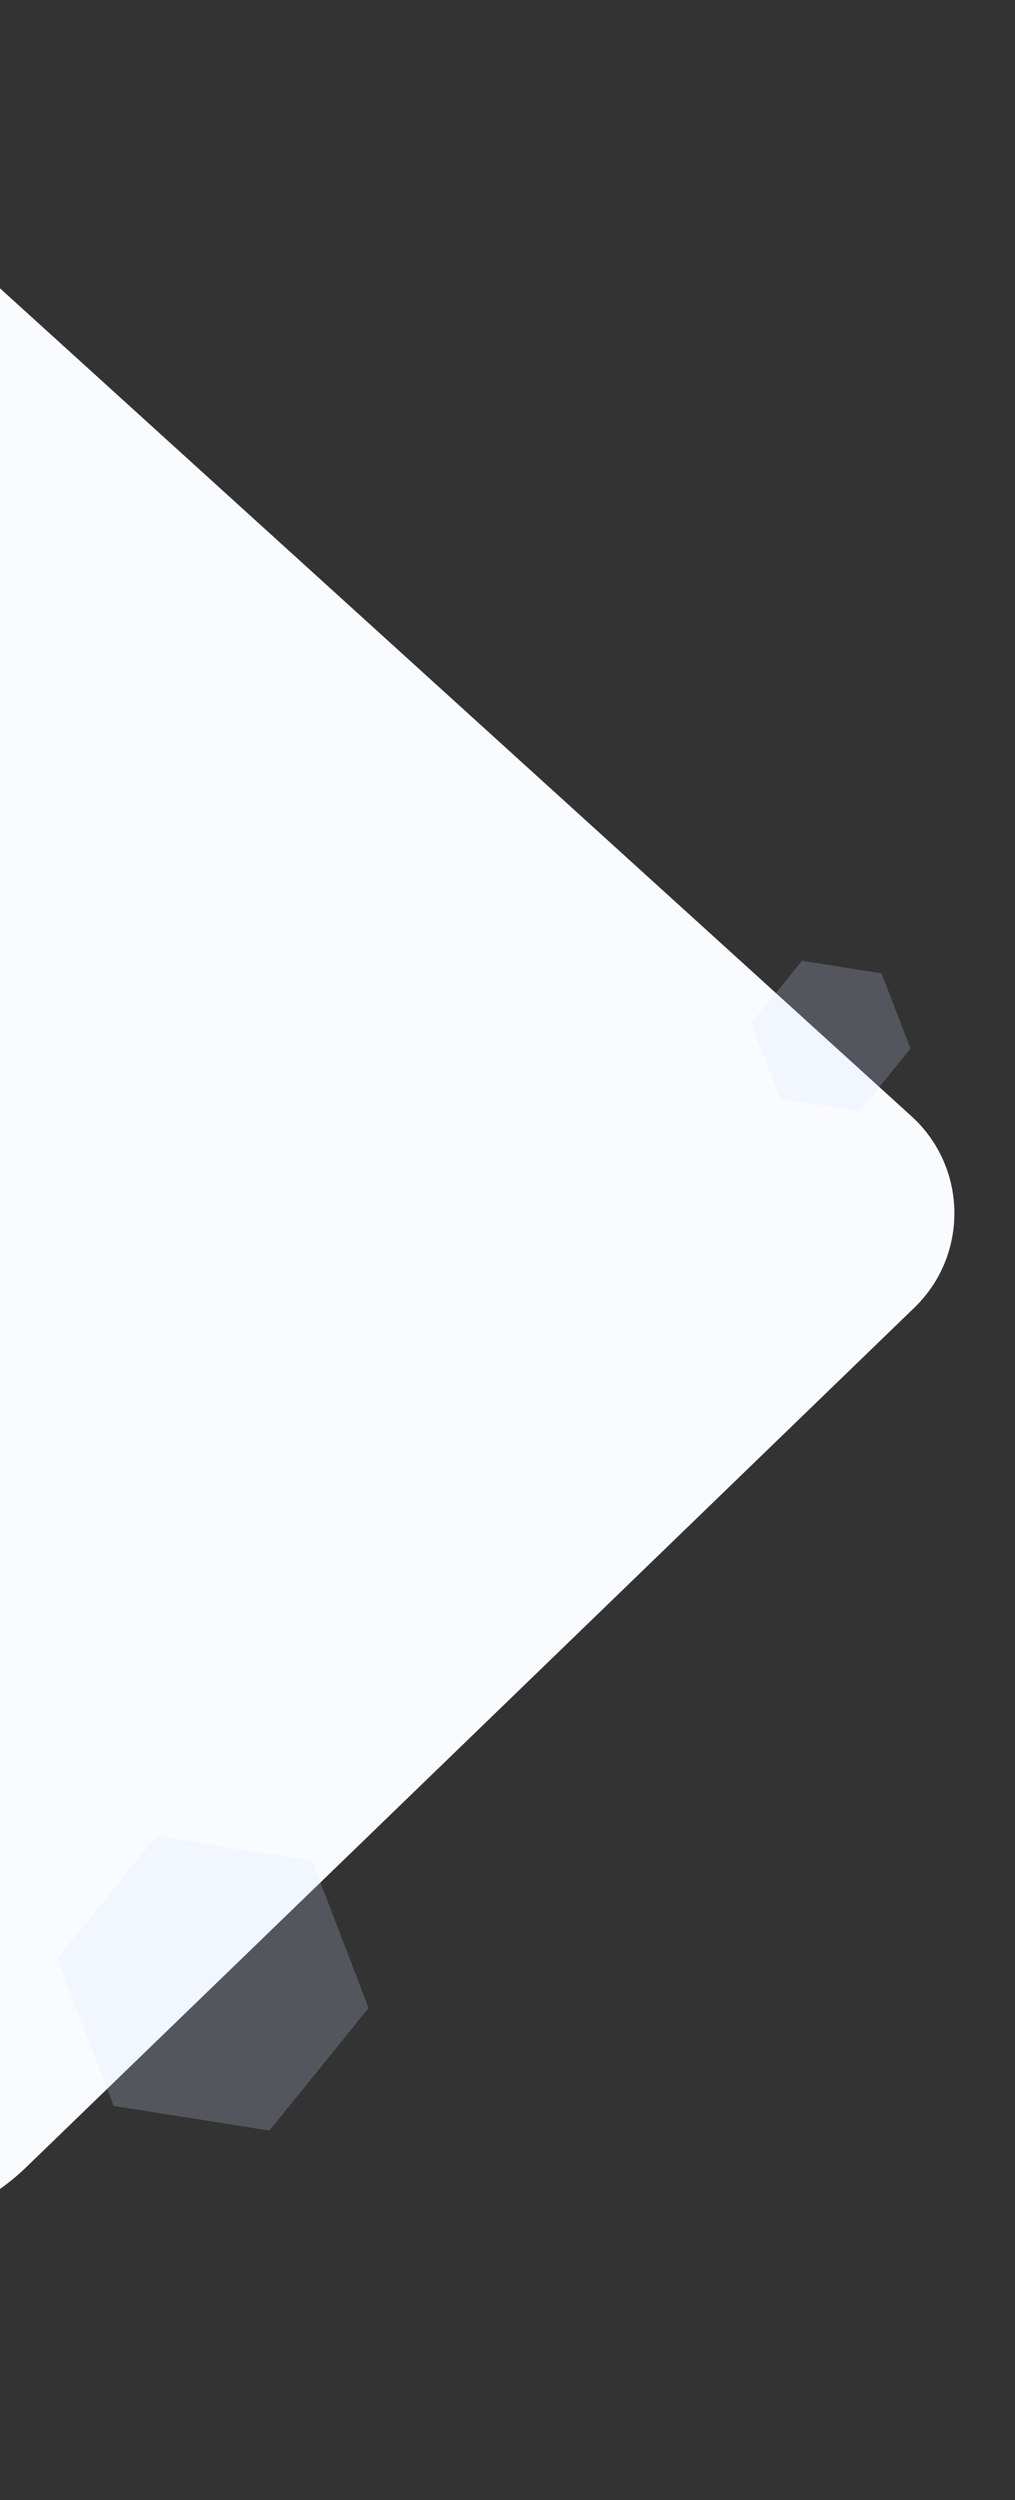
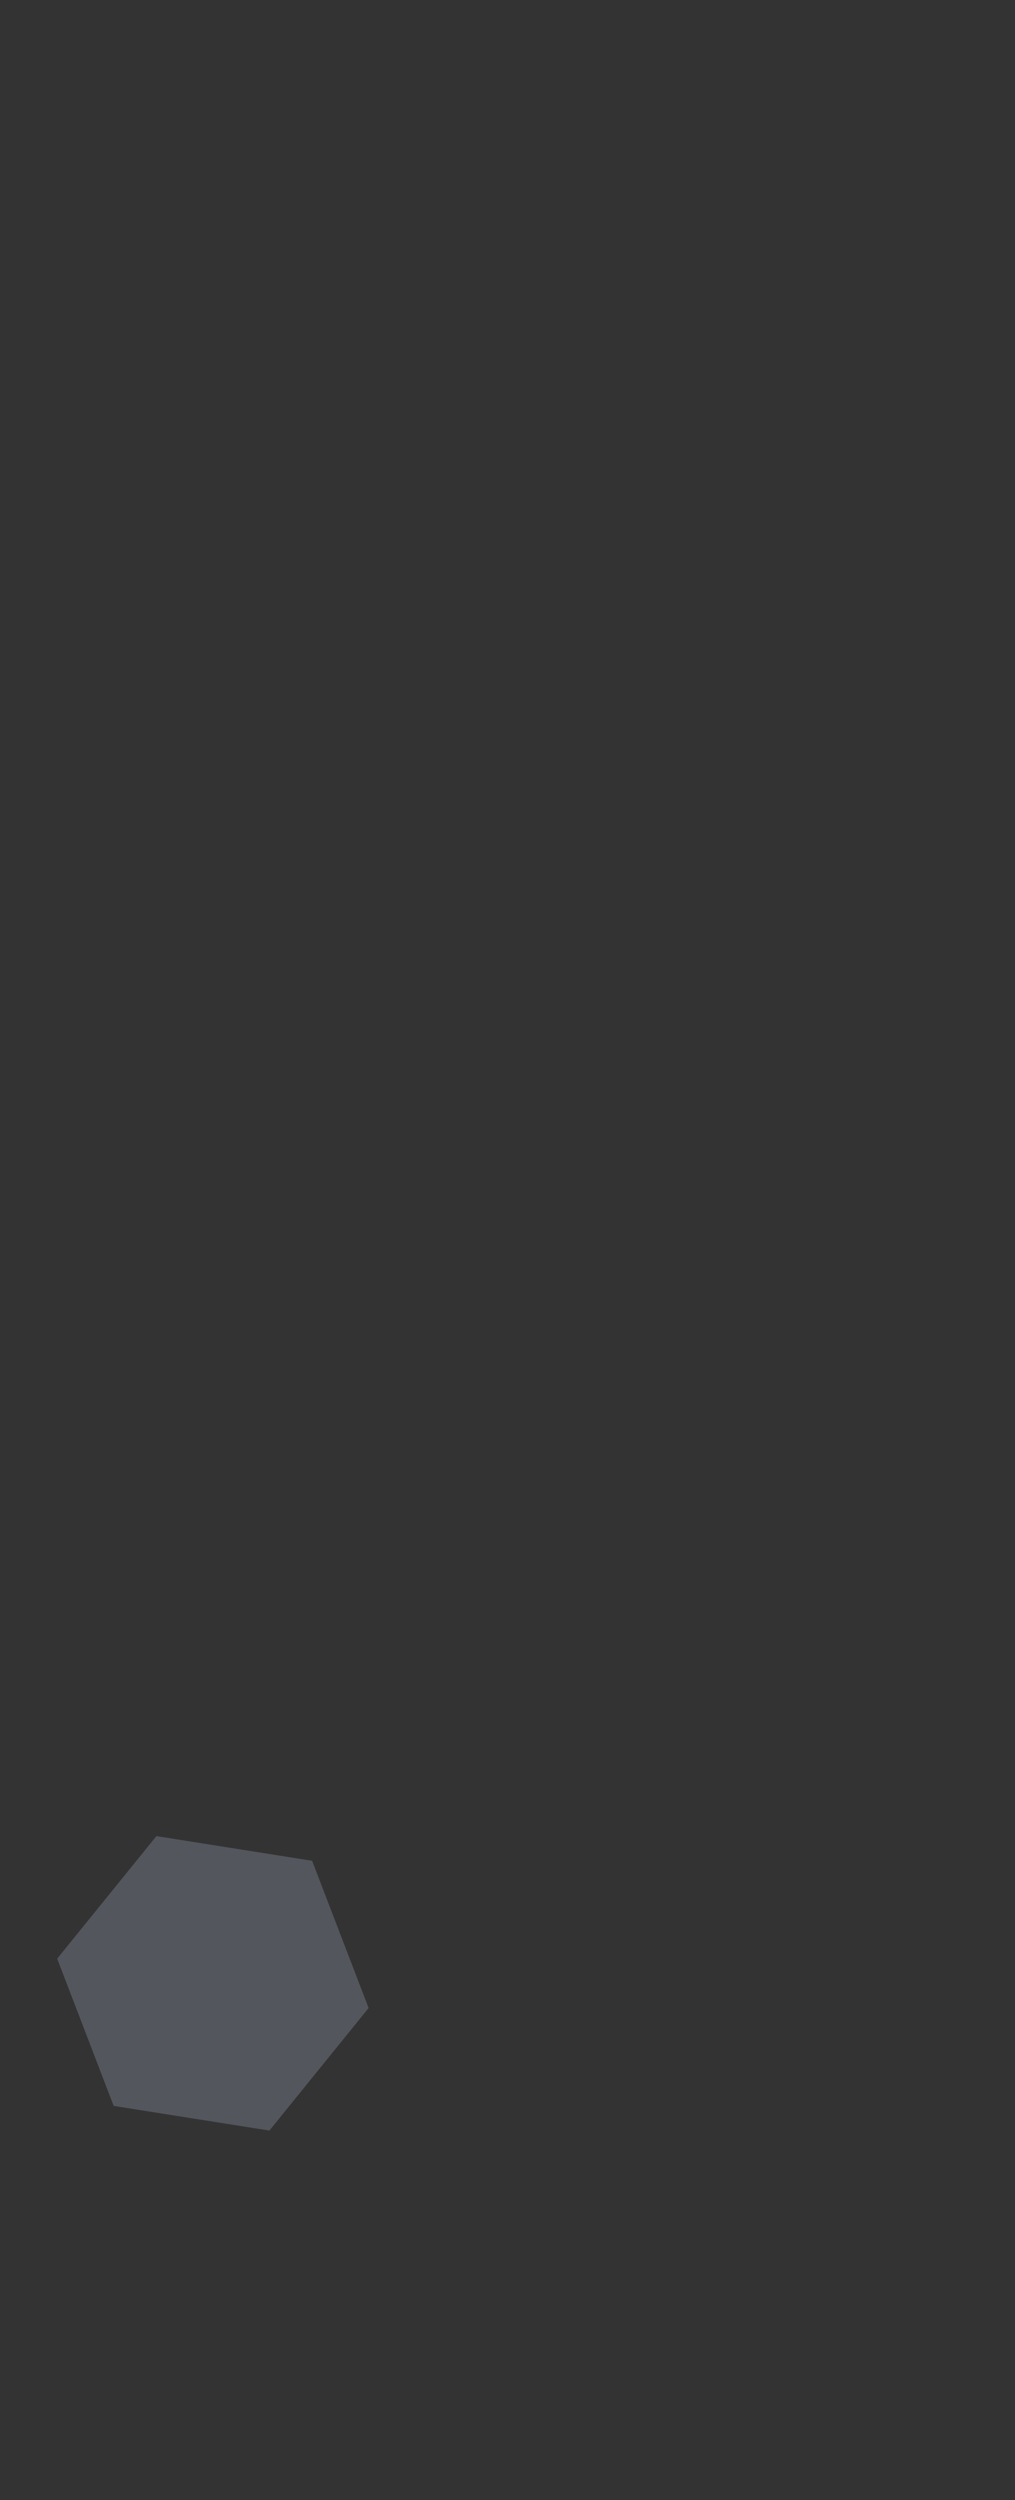
<svg xmlns="http://www.w3.org/2000/svg" width="441" height="1086" viewBox="0 0 441 1086" fill="none">
  <rect x="0" y="0" width="441" height="1086" fill="#333333" stroke="none" />
-   <path fill-rule="evenodd" clip-rule="evenodd" d="M-137.908 878.223C-137.908 955.925 -44.56 995.496 11.282 941.467L397.298 567.984C420.964 545.087 420.36 506.959 395.983 484.822L-4.127 121.486C-55.527 74.81 -137.908 111.28 -137.908 180.71V878.223Z" fill="#F9FBFF" />
  <path opacity="0.201" fill-rule="evenodd" clip-rule="evenodd" d="M135.609 808.266L67.952 797.55L24.843 850.784L49.392 914.735L117.048 925.45L160.157 872.216L135.609 808.266Z" fill="#D1E1FF" />
-   <path opacity="0.201" fill-rule="evenodd" clip-rule="evenodd" d="M383.026 422.8L348.457 417.325L326.431 444.525L338.974 477.2L373.543 482.675L395.569 455.475L383.026 422.8Z" fill="#D1E1FF" />
</svg>